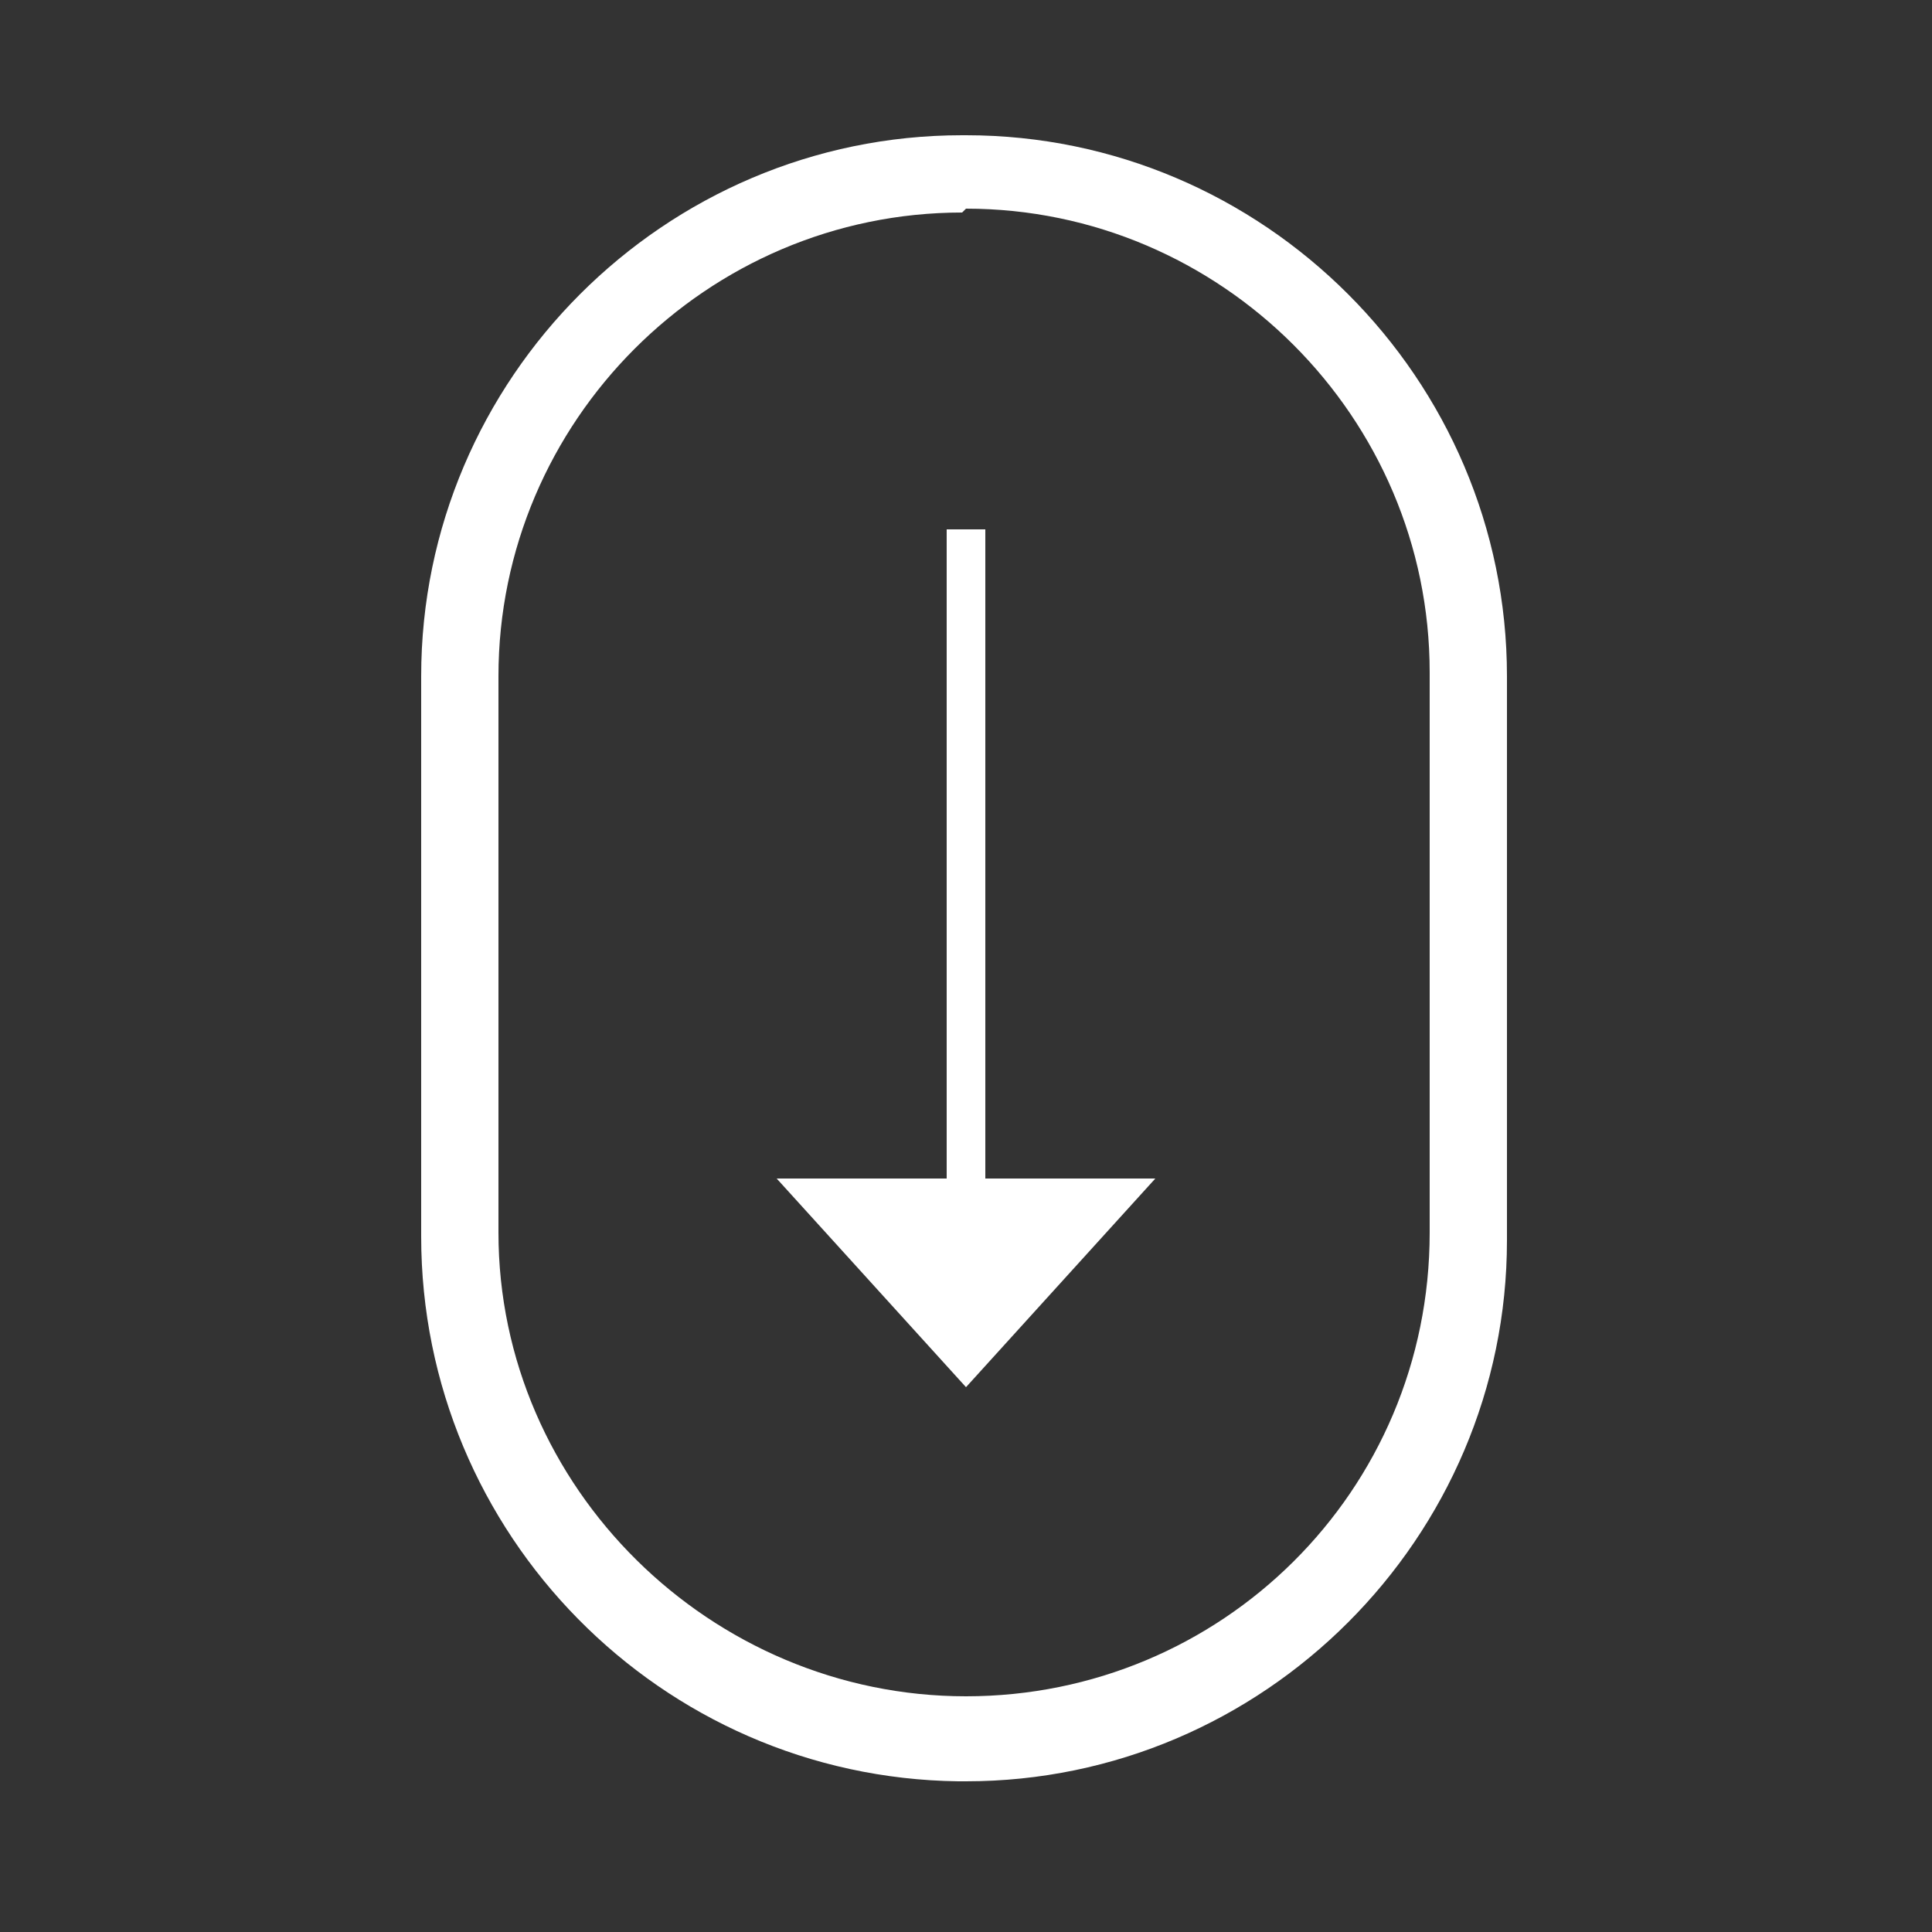
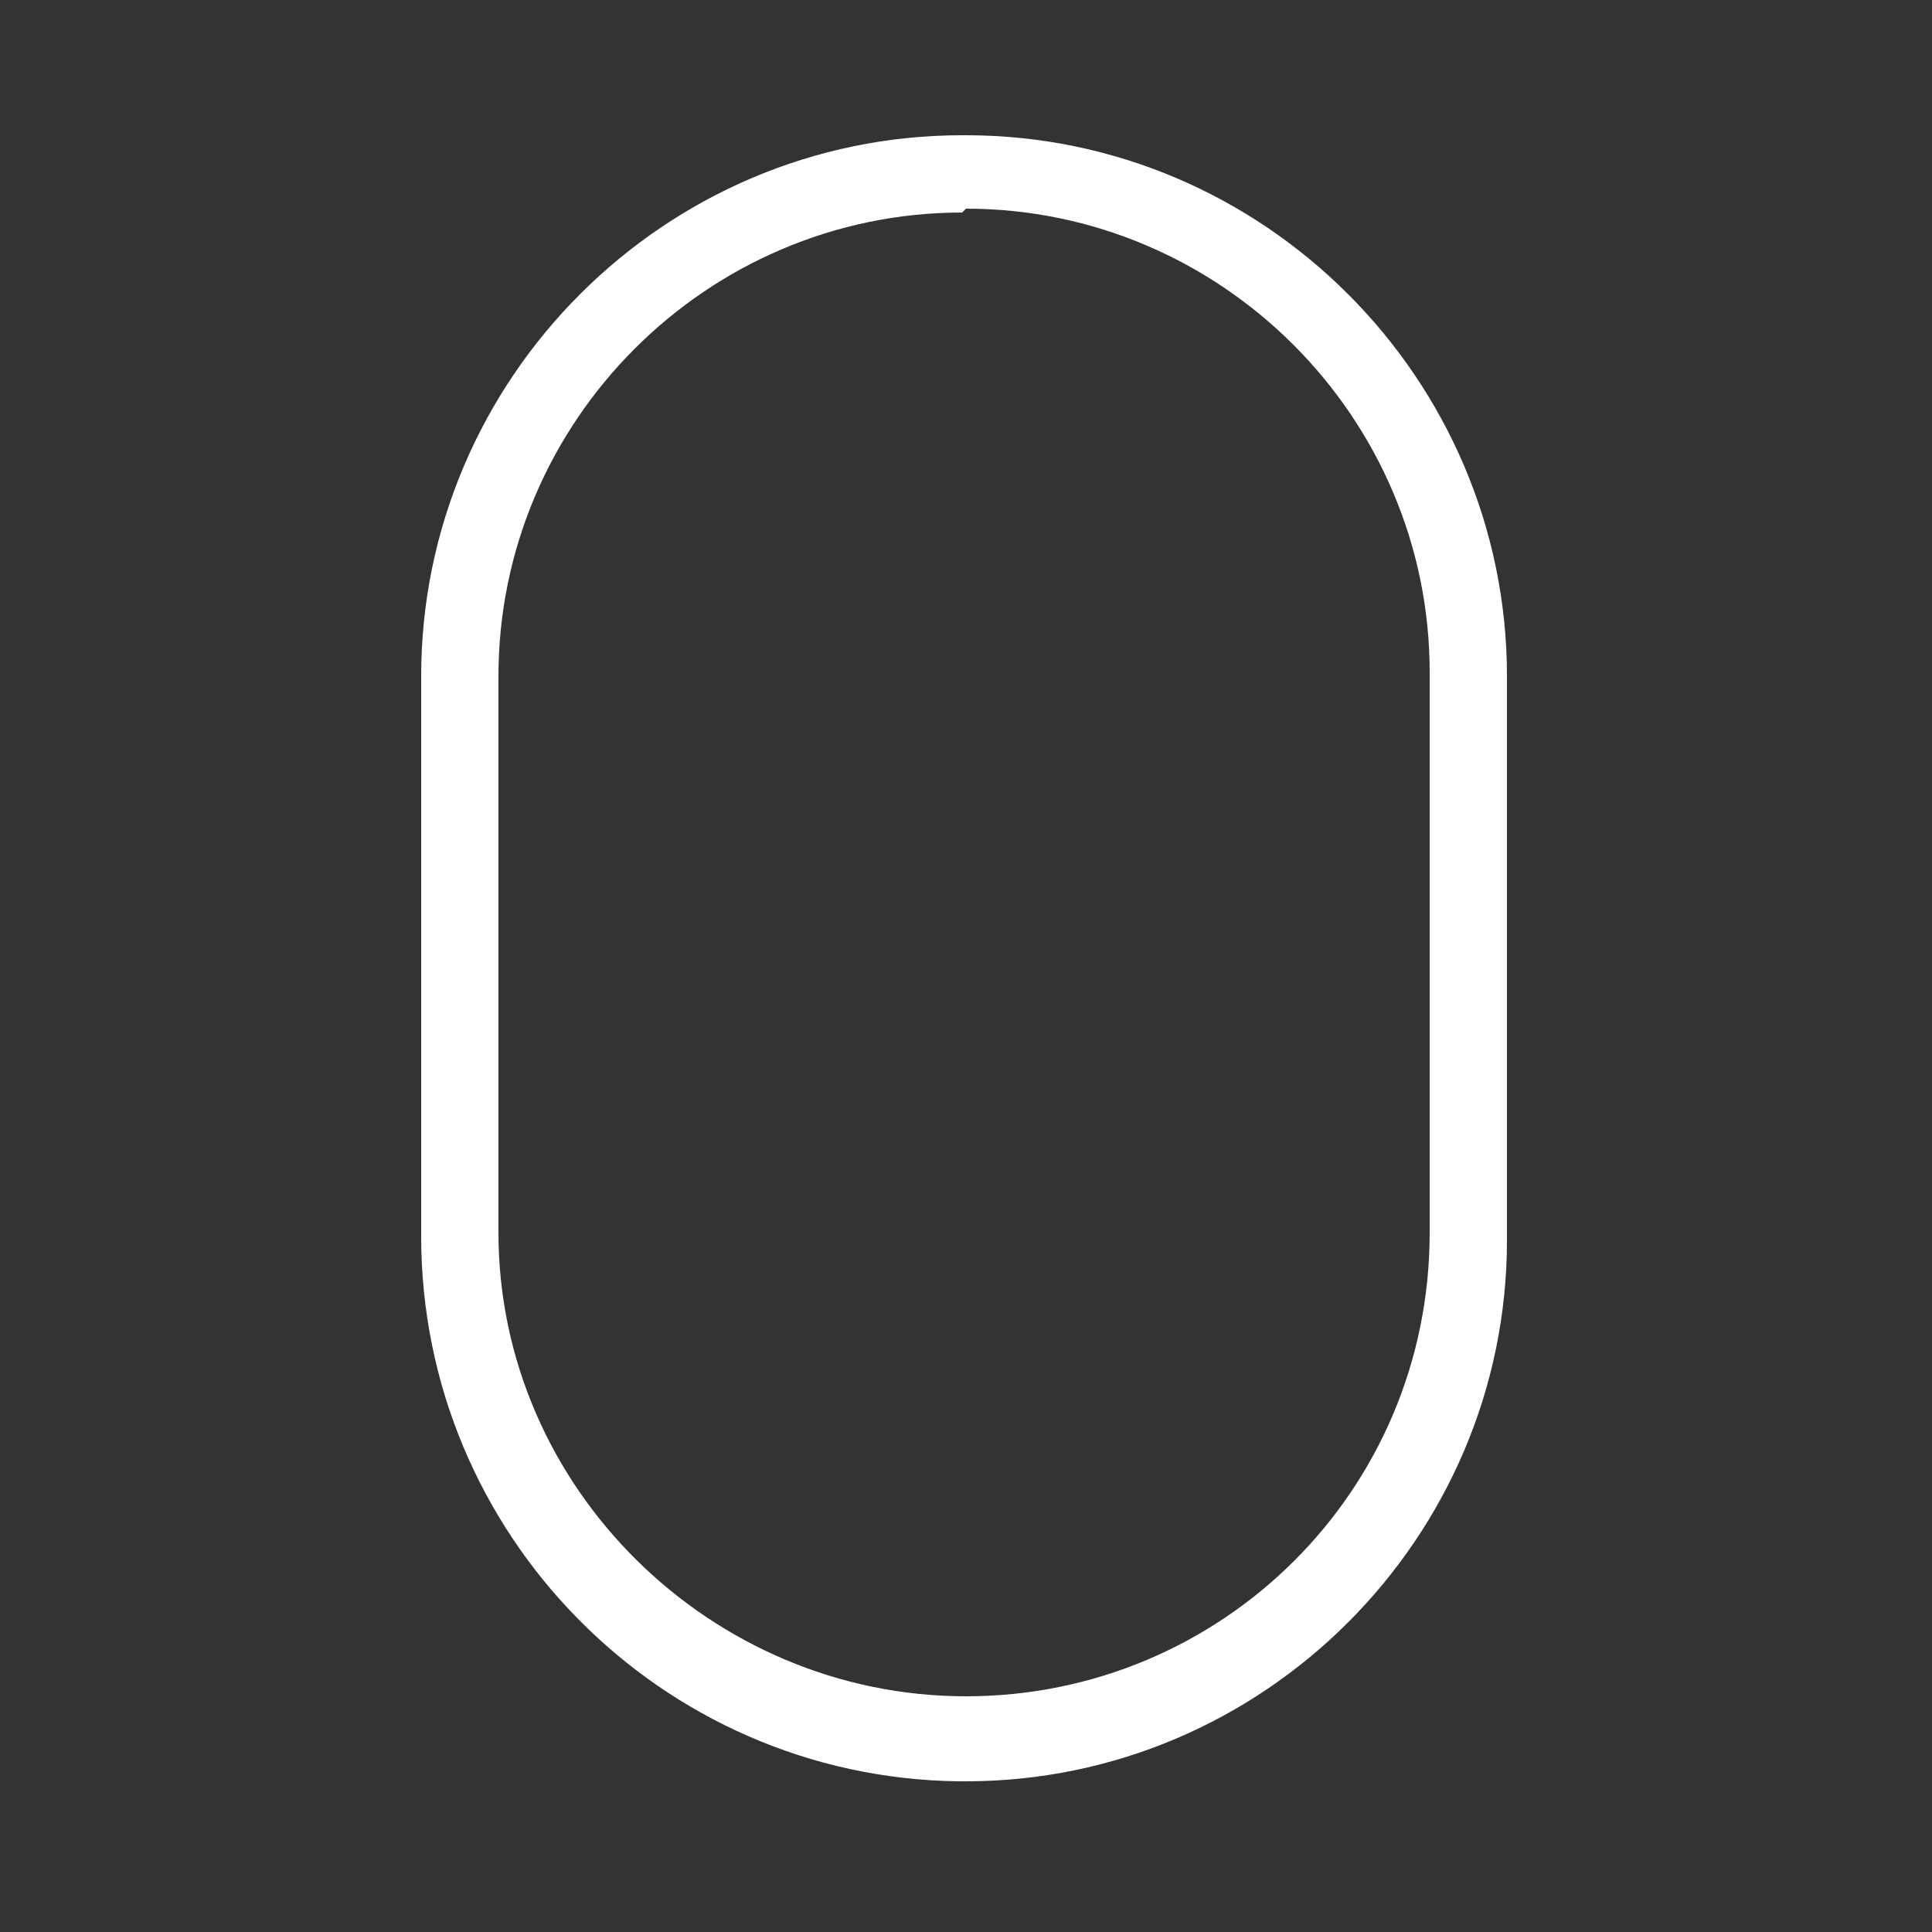
<svg xmlns="http://www.w3.org/2000/svg" version="1.1" id="Layer_1" x="0px" y="0px" viewBox="0 0 50 50" style="enable-background:new 0 0 50 50;" xml:space="preserve">
  <rect x="0" y="0" width="50" height="50" fill="#333333" stroke="none" />
  <style type="text/css">
	.st0{fill:#FFFFFF;}
</style>
  <path class="st0" d="M25,5.4c6.6,0,12,5.4,12,12v14.5c0,6.7-5.4,12-12,12s-12.1-5.4-12.1-12V17.5c0-6.6,5.4-12,12-12l0,0 M24.9,3.5  L24.9,3.5c-7.7,0-14,6.3-14,14v14.5c0,7.7,6.2,14,13.9,14.1c0.1,0,0.1,0,0.2,0l0,0c7.7,0,14-6.3,14-14V17.5c0-7.7-6.3-14-14-14H24.9  z" />
-   <polygon class="st0" points="25.5,30.5 25.5,13.7 24.5,13.7 24.5,30.5 20.1,30.5 25,35.9 29.9,30.5 " />
</svg>